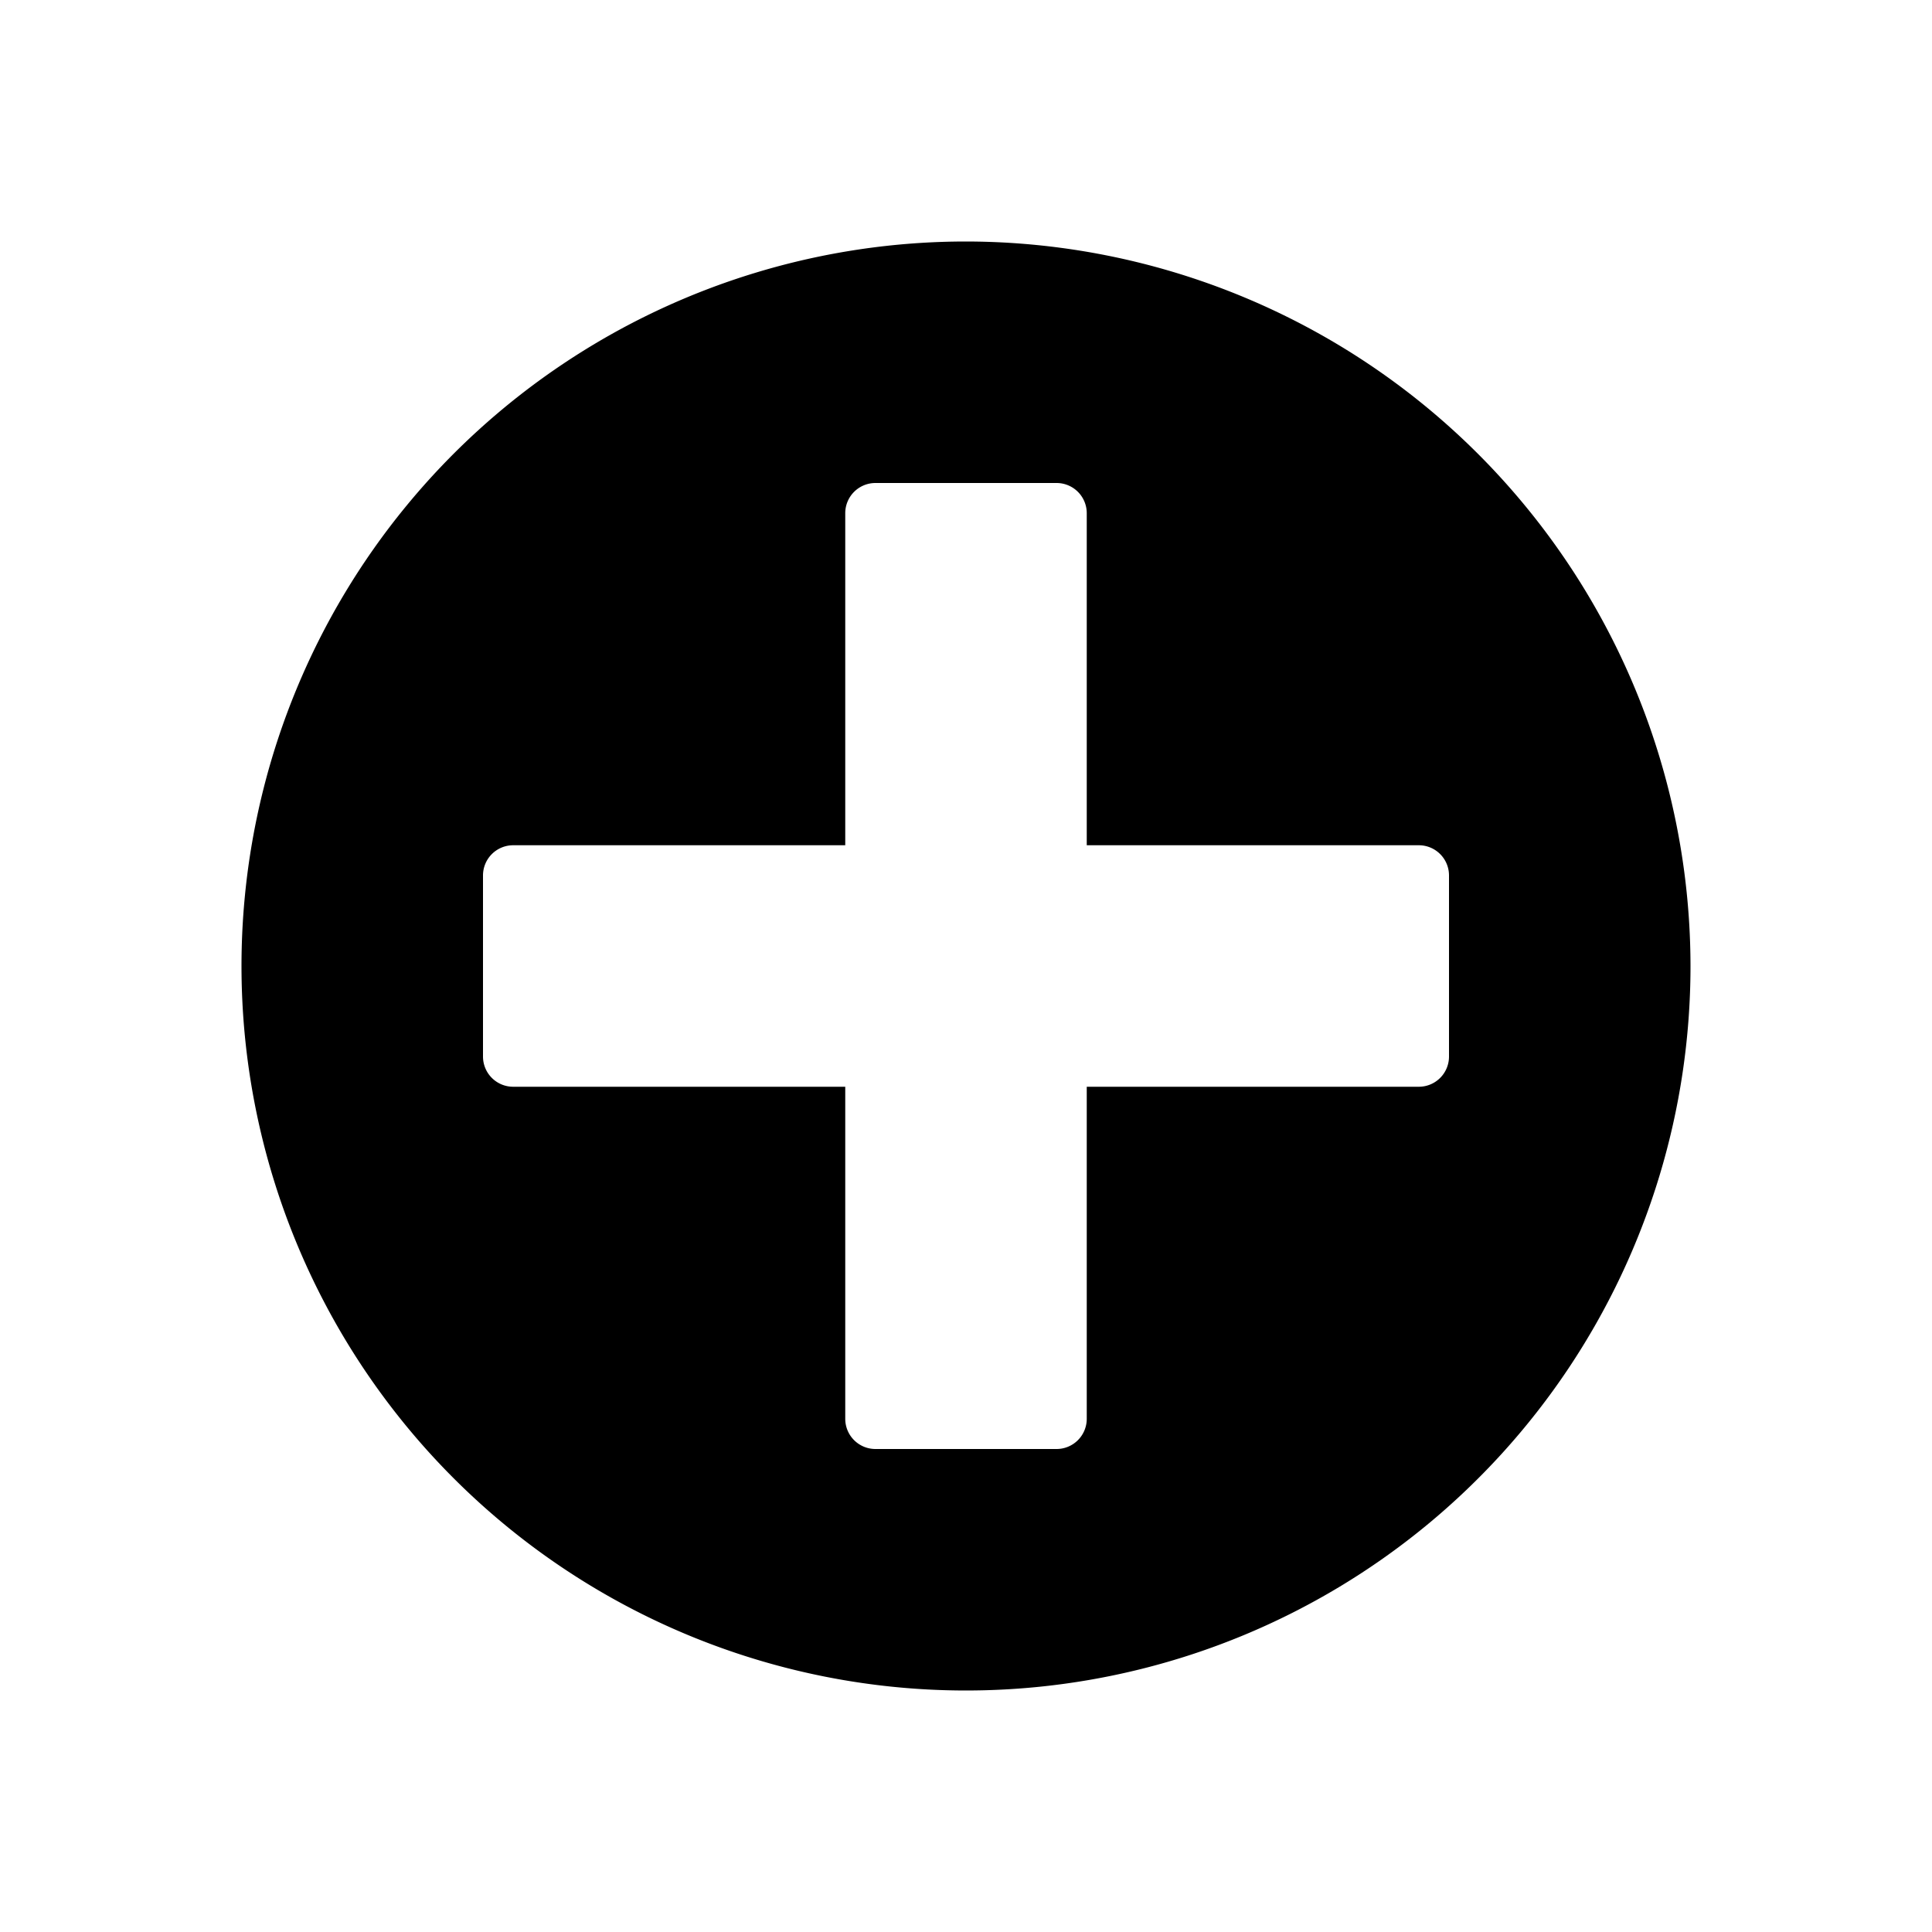
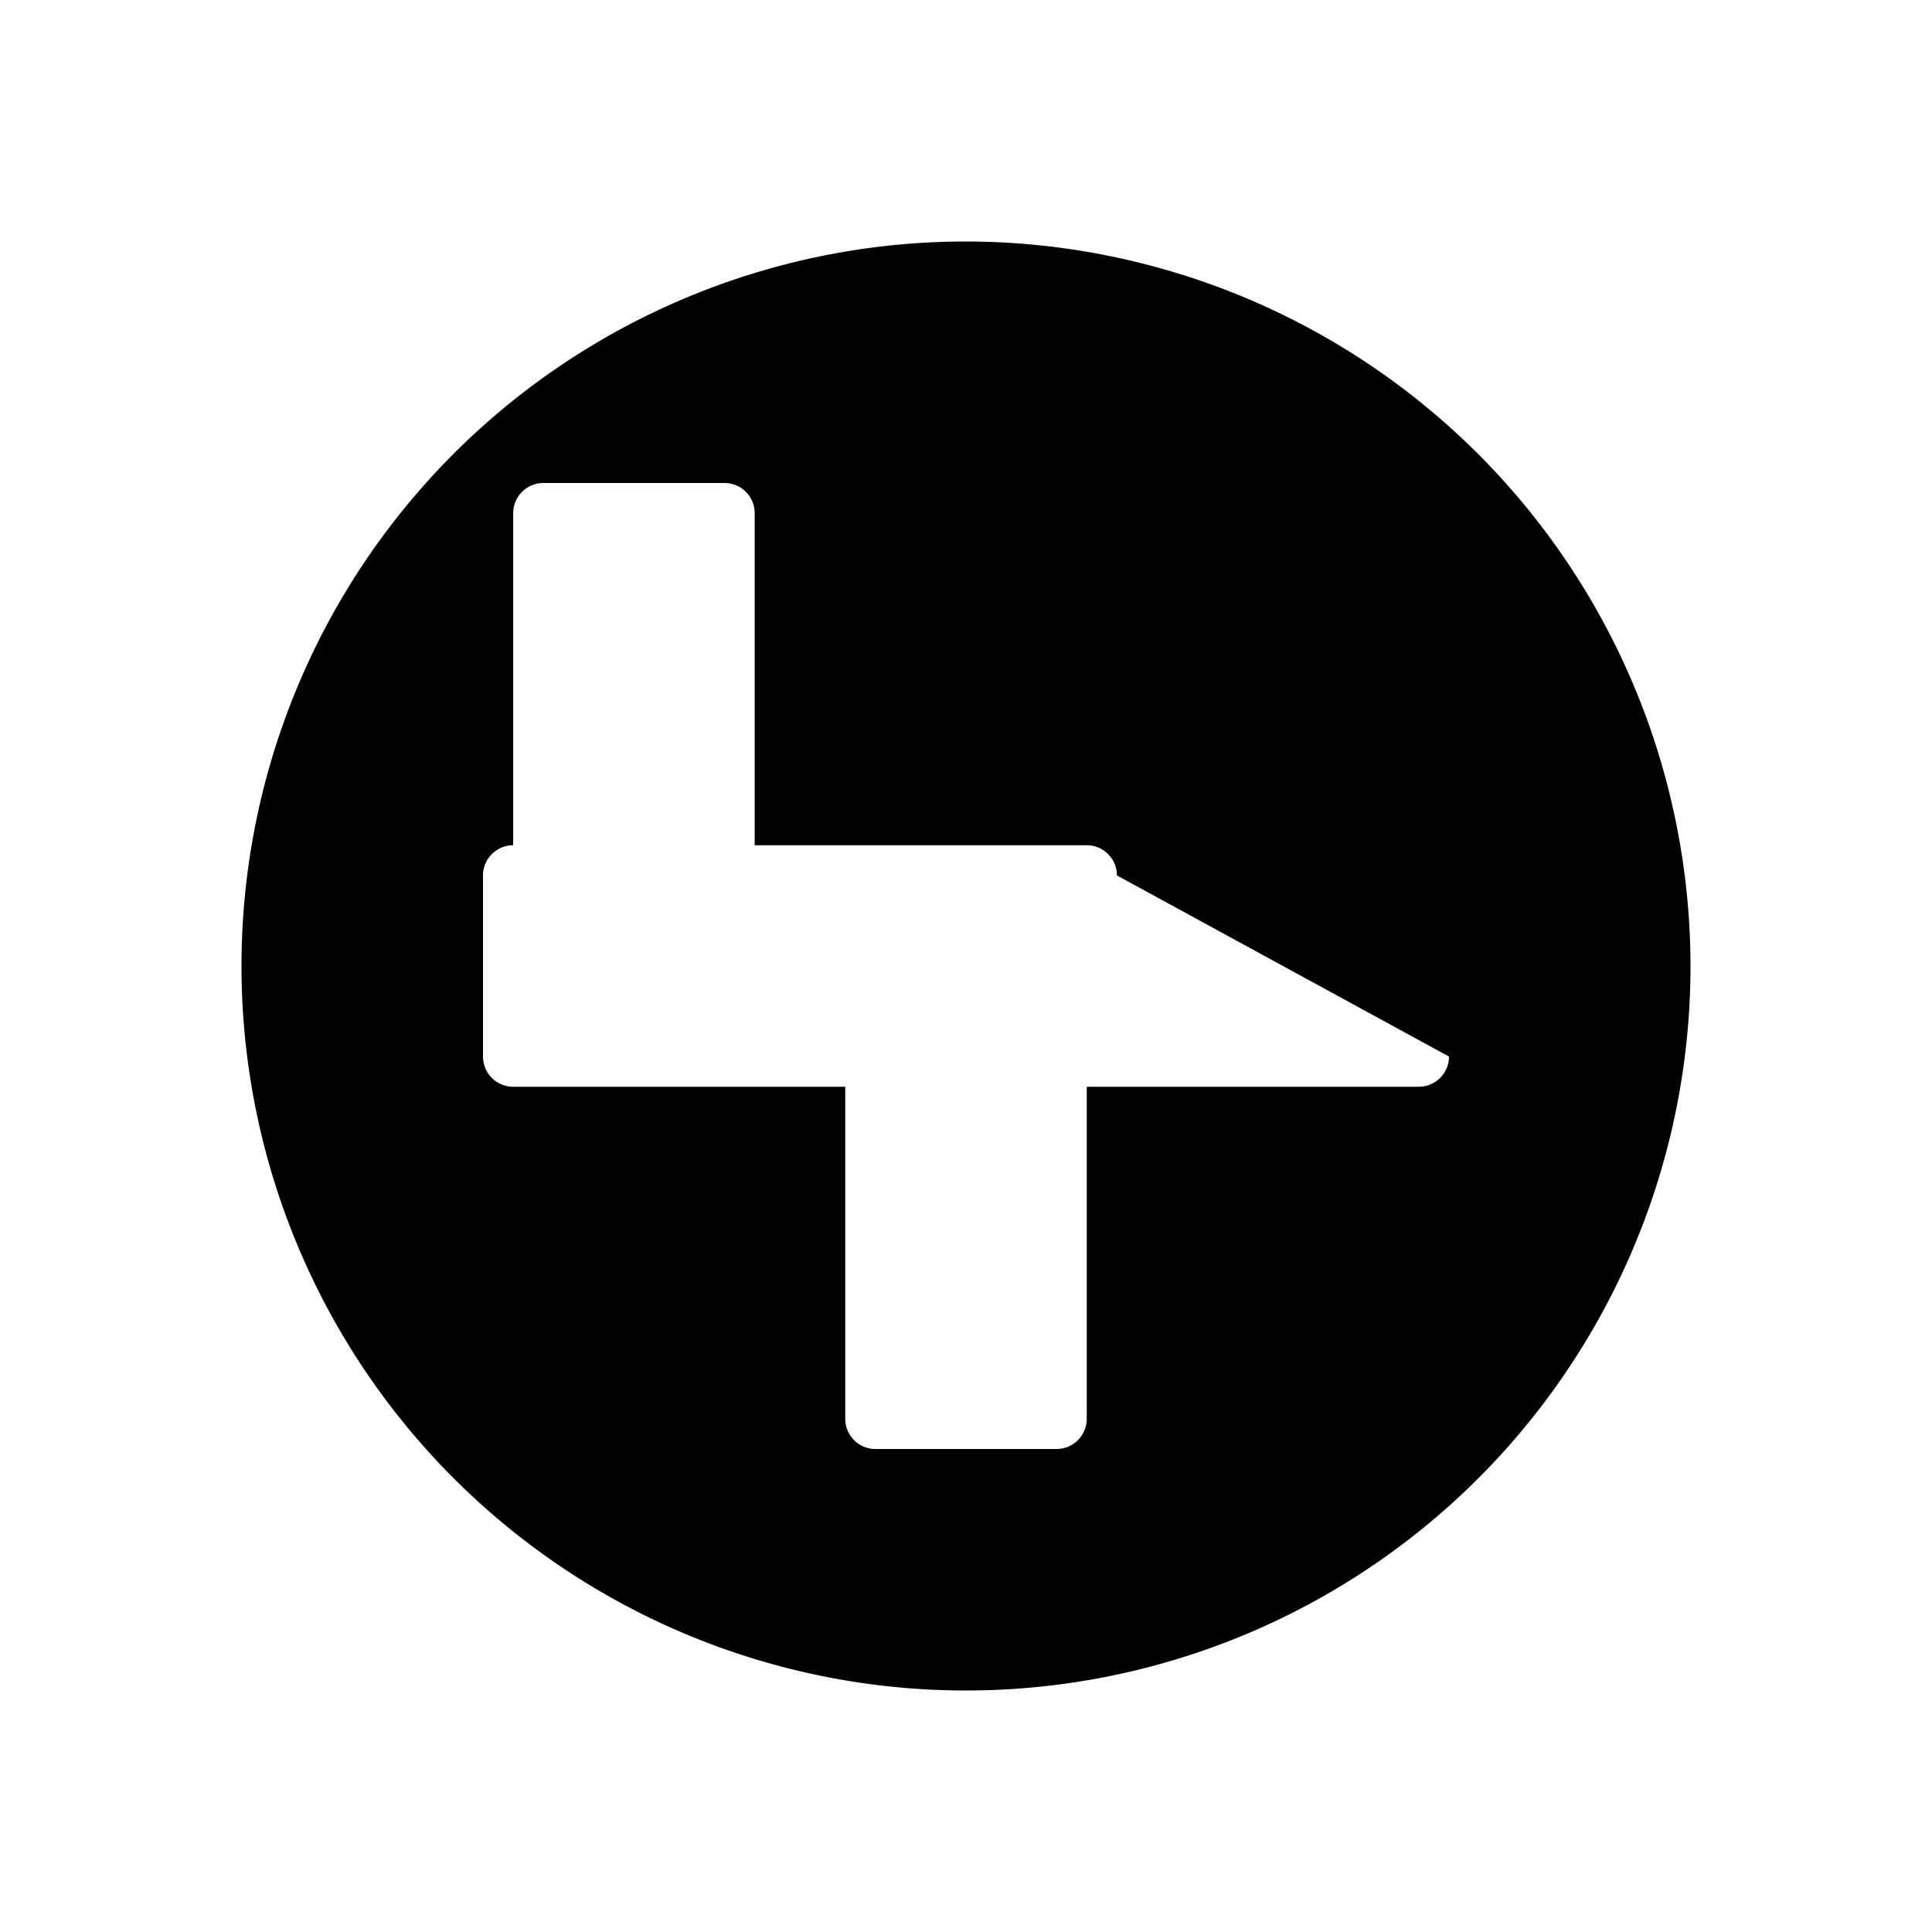
<svg xmlns="http://www.w3.org/2000/svg" id="glyphicons-basic" viewBox="0 0 32 32">
-   <path id="circle-red-cross" d="M16,4A12,12,0,1,0,28,16,12.013,12.013,0,0,0,16,4Zm8,13.5a.5.5,0,0,1-.5.5H18v5.5a.5.5,0,0,1-.5.5h-3a.5.5,0,0,1-.5-.5V18H8.5a.5.5,0,0,1-.5-.5v-3a.5.5,0,0,1,.5-.5H14V8.5a.5.5,0,0,1,.5-.5h3a.5.5,0,0,1,.5.5V14h5.5a.5.5,0,0,1,.5.5Z" />
+   <path id="circle-red-cross" d="M16,4A12,12,0,1,0,28,16,12.013,12.013,0,0,0,16,4Zm8,13.5a.5.5,0,0,1-.5.5H18v5.5a.5.5,0,0,1-.5.5h-3a.5.5,0,0,1-.5-.5V18H8.5a.5.5,0,0,1-.5-.5v-3a.5.5,0,0,1,.5-.5V8.5a.5.5,0,0,1,.5-.5h3a.5.5,0,0,1,.5.5V14h5.5a.5.5,0,0,1,.5.5Z" />
</svg>